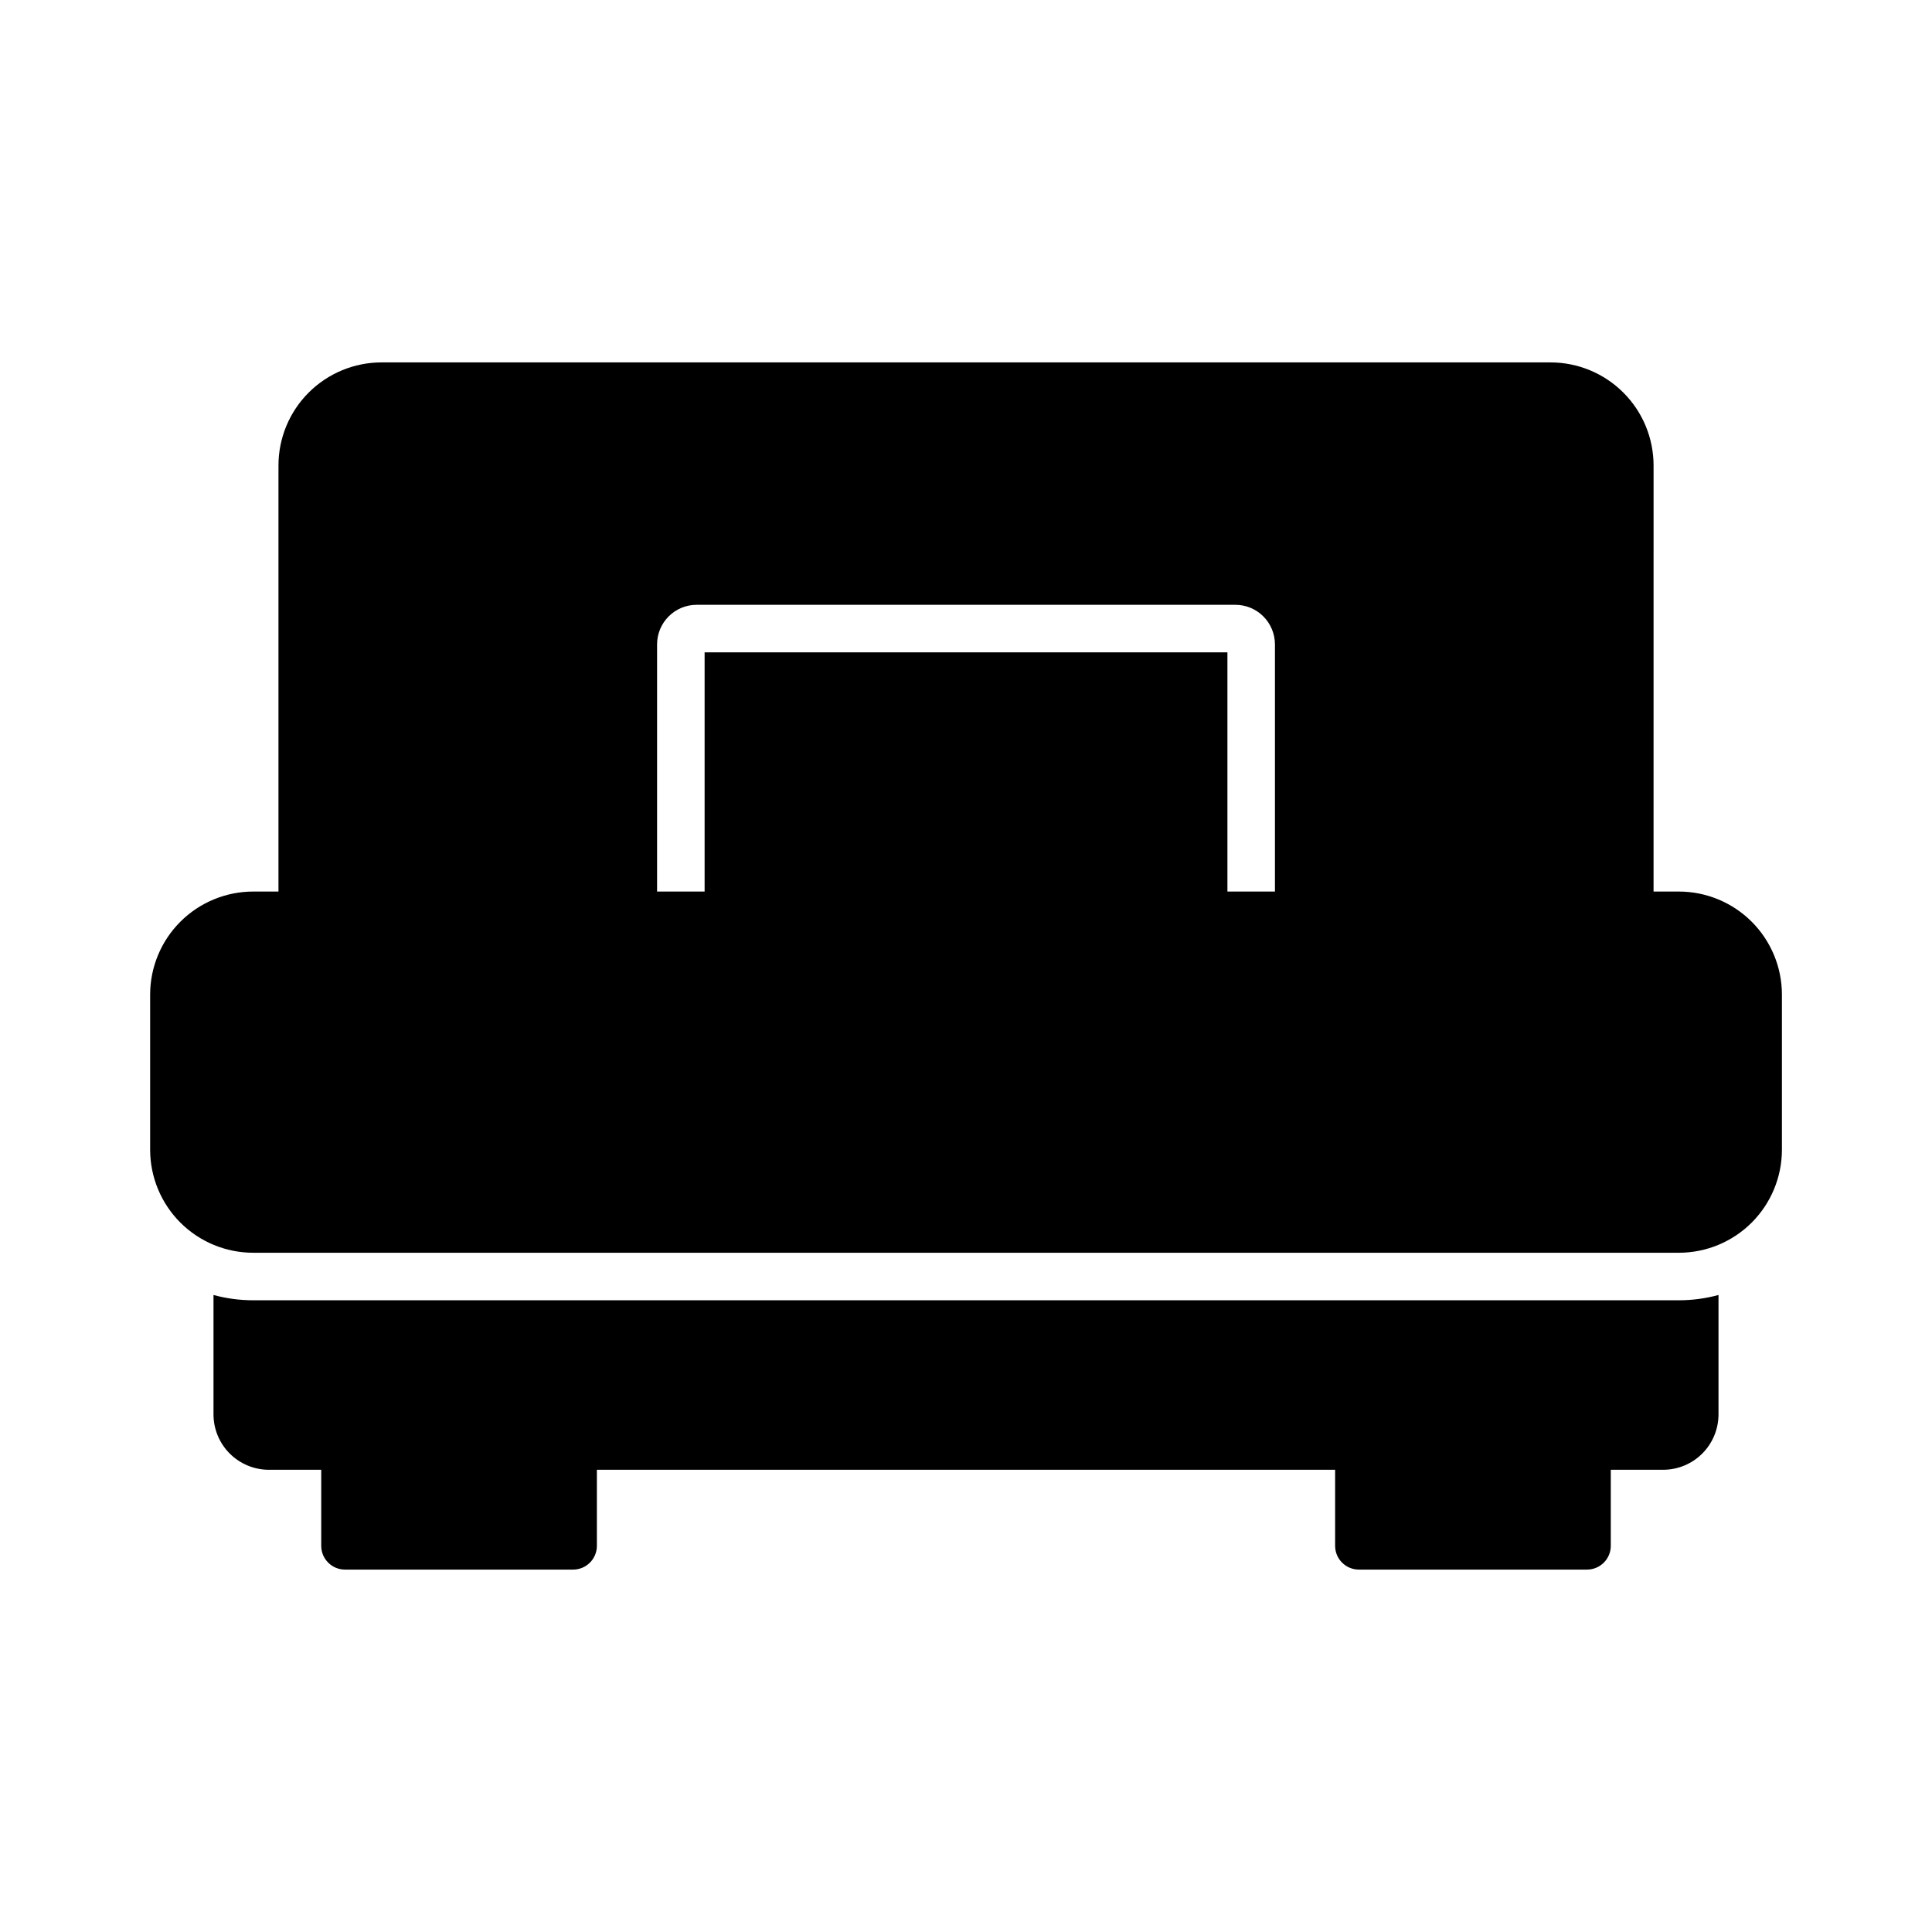
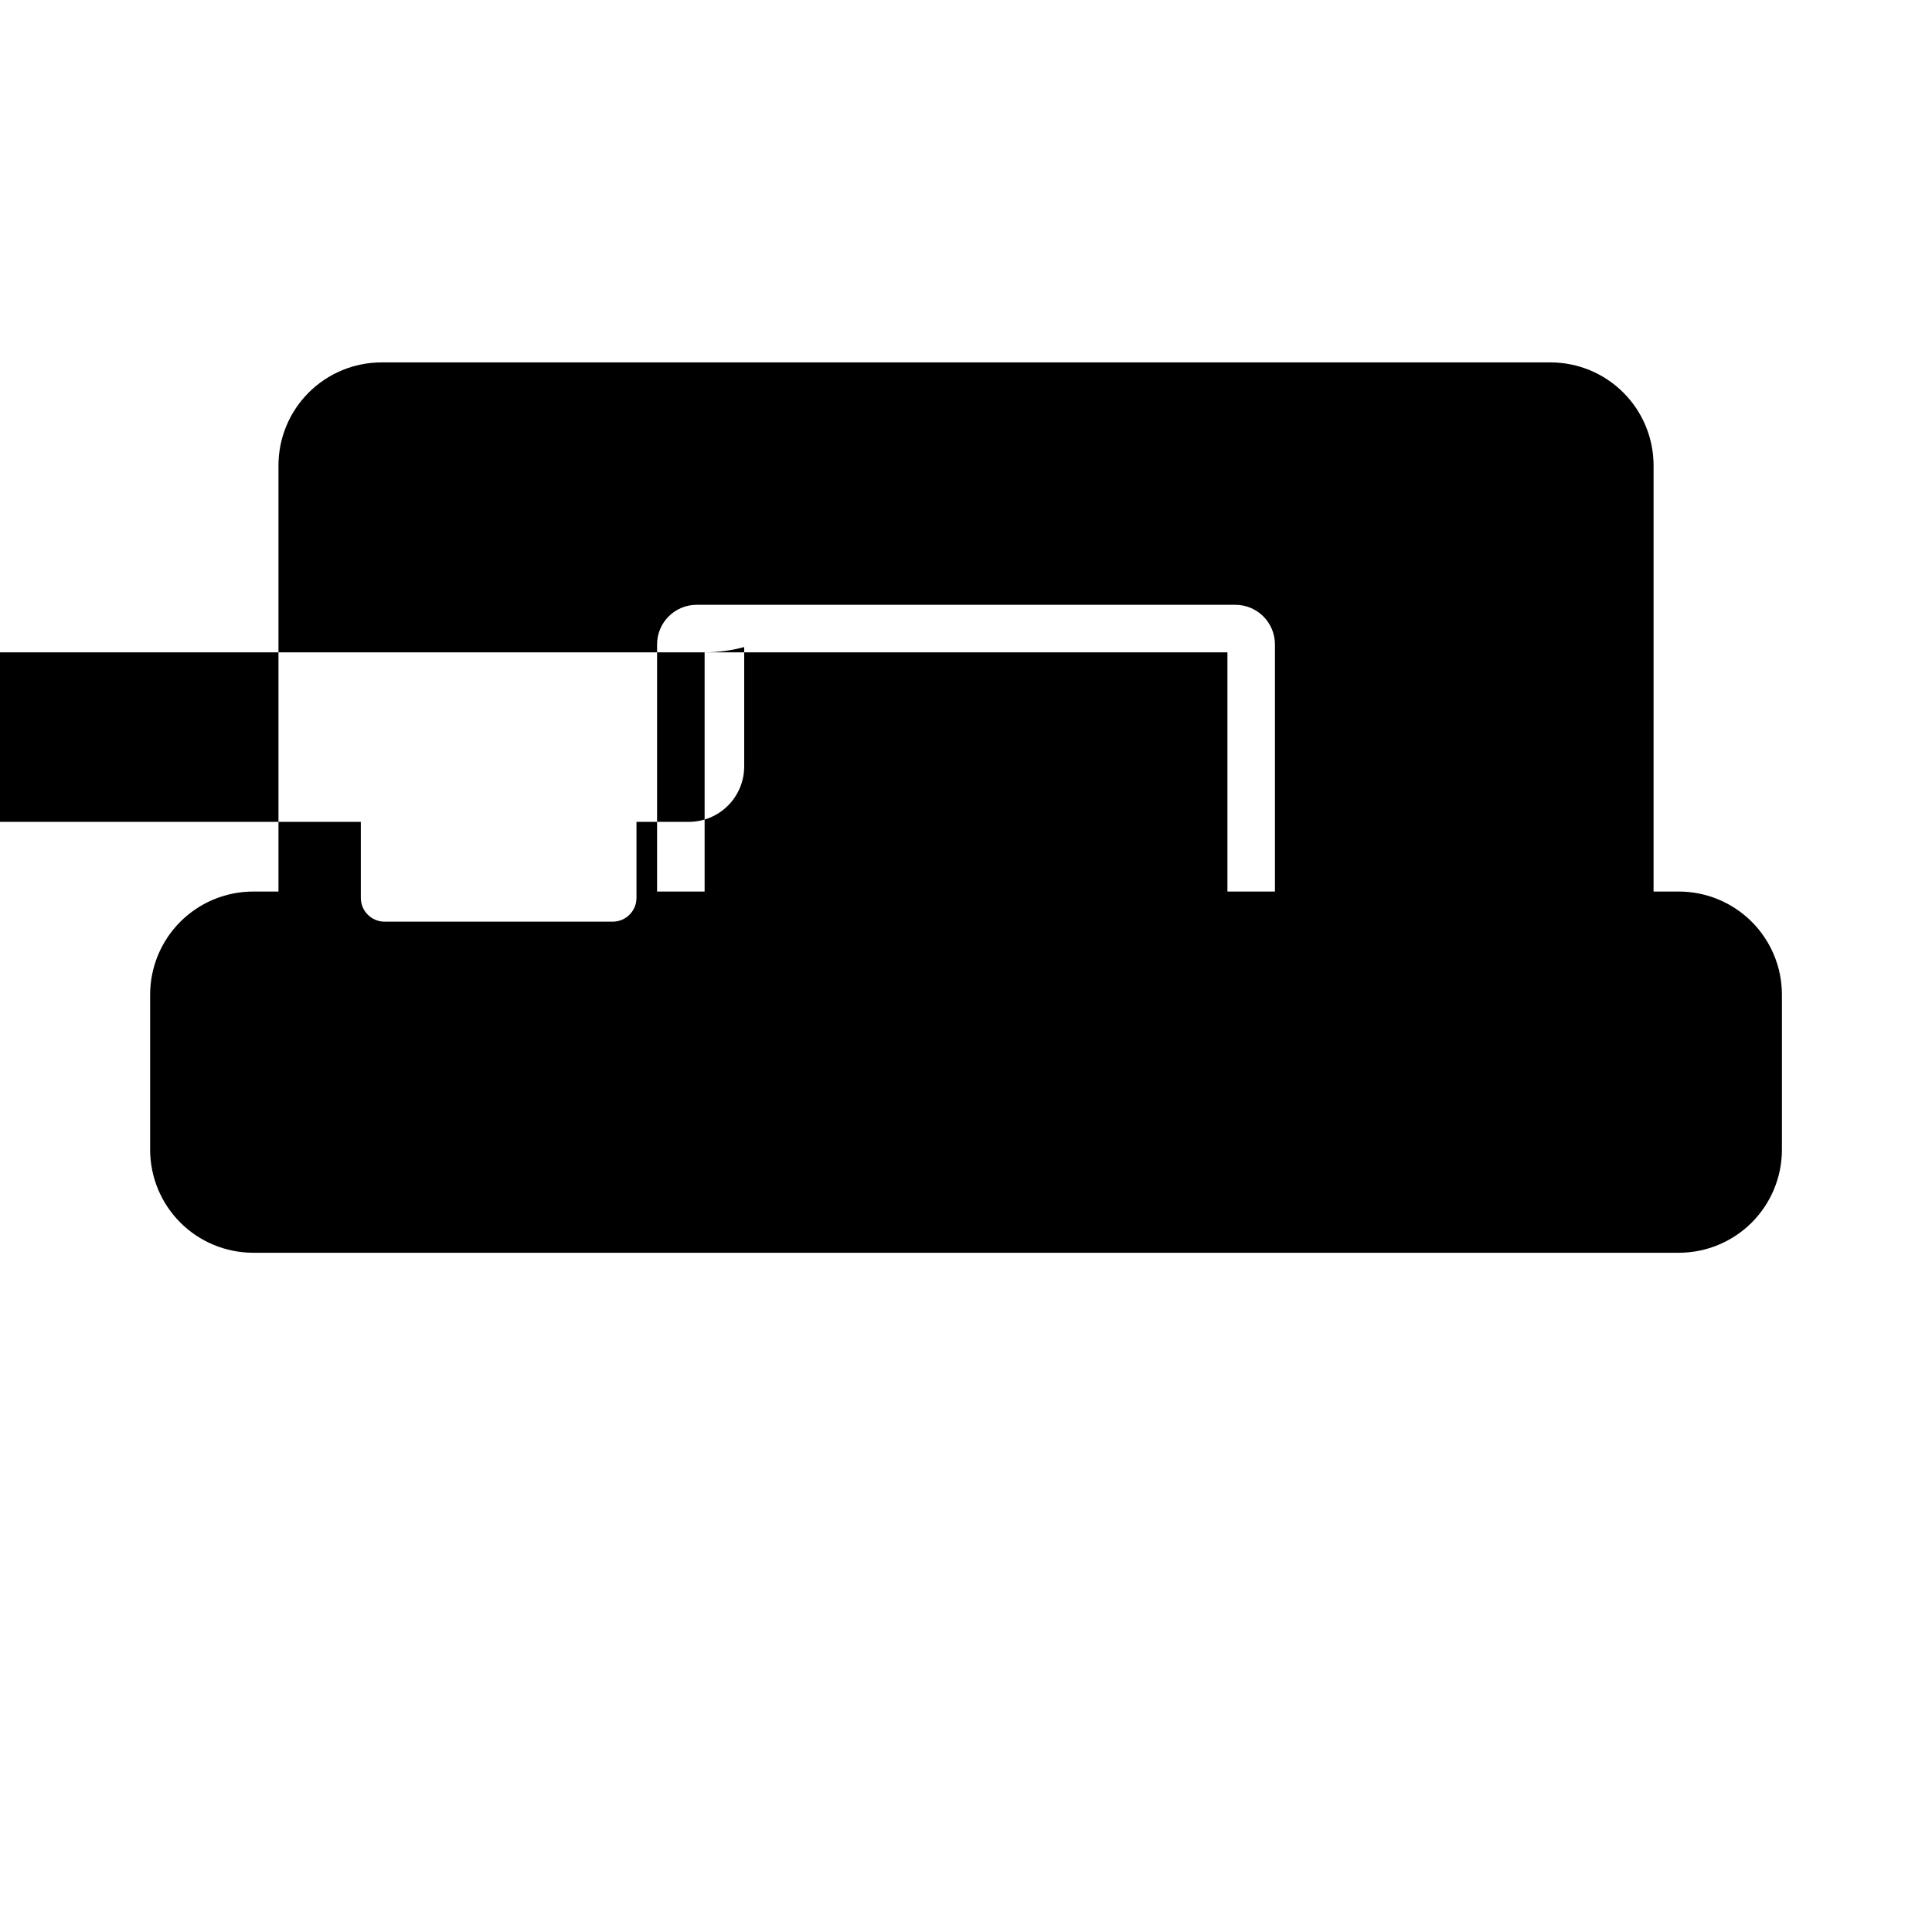
<svg xmlns="http://www.w3.org/2000/svg" fill="#000000" width="800px" height="800px" version="1.1" viewBox="144 144 512 512">
-   <path d="m588.93 380.27h-6.719l0.004-112.94c-0.012-7.234-2.887-14.172-8.004-19.285-5.117-5.117-12.051-7.996-19.285-8.004h-309.84c-7.234 0.008-14.172 2.887-19.289 8.004-5.113 5.113-7.992 12.051-8 19.285v112.94h-6.719c-7.234 0.008-14.172 2.887-19.289 8.004-5.113 5.113-7.992 12.051-8 19.285v41.145c0.008 7.234 2.887 14.172 8 19.289 5.117 5.113 12.055 7.992 19.289 8h377.86c7.234-0.008 14.172-2.887 19.289-8 5.113-5.117 7.992-12.055 8-19.289v-41.145c-0.008-7.234-2.887-14.172-8-19.285-5.117-5.117-12.055-7.996-19.289-8.004zm-258.2-63.395v63.395h-12.598v-65.496c0-5.797 4.699-10.496 10.496-10.496h142.75c2.785 0 5.453 1.105 7.422 3.074s3.074 4.641 3.074 7.422v65.496h-12.594v-63.395zm258.2 171.71h-0.004c3.547 0 7.078-0.473 10.496-1.402v31.629c0 3.898-1.547 7.637-4.301 10.391-2.758 2.758-6.496 4.305-10.391 4.305h-13.855v20.152c0 1.672-0.664 3.273-1.844 4.453-1.184 1.18-2.785 1.844-4.453 1.844h-60.457c-3.481 0-6.301-2.82-6.301-6.297v-20.152h-195.64v20.152c0 1.672-0.664 3.273-1.844 4.453-1.184 1.18-2.785 1.844-4.453 1.844h-60.457c-3.481 0-6.297-2.82-6.297-6.297v-20.152h-13.855c-3.898 0-7.637-1.547-10.391-4.305-2.758-2.754-4.305-6.492-4.305-10.391v-31.629c3.422 0.93 6.949 1.402 10.496 1.402z" />
+   <path d="m588.93 380.27h-6.719l0.004-112.94c-0.012-7.234-2.887-14.172-8.004-19.285-5.117-5.117-12.051-7.996-19.285-8.004h-309.84c-7.234 0.008-14.172 2.887-19.289 8.004-5.113 5.113-7.992 12.051-8 19.285v112.94h-6.719c-7.234 0.008-14.172 2.887-19.289 8.004-5.113 5.113-7.992 12.051-8 19.285v41.145c0.008 7.234 2.887 14.172 8 19.289 5.117 5.113 12.055 7.992 19.289 8h377.86c7.234-0.008 14.172-2.887 19.289-8 5.113-5.117 7.992-12.055 8-19.289v-41.145c-0.008-7.234-2.887-14.172-8-19.285-5.117-5.117-12.055-7.996-19.289-8.004zm-258.2-63.395v63.395h-12.598v-65.496c0-5.797 4.699-10.496 10.496-10.496h142.75c2.785 0 5.453 1.105 7.422 3.074s3.074 4.641 3.074 7.422v65.496h-12.594v-63.395zh-0.004c3.547 0 7.078-0.473 10.496-1.402v31.629c0 3.898-1.547 7.637-4.301 10.391-2.758 2.758-6.496 4.305-10.391 4.305h-13.855v20.152c0 1.672-0.664 3.273-1.844 4.453-1.184 1.18-2.785 1.844-4.453 1.844h-60.457c-3.481 0-6.301-2.82-6.301-6.297v-20.152h-195.64v20.152c0 1.672-0.664 3.273-1.844 4.453-1.184 1.18-2.785 1.844-4.453 1.844h-60.457c-3.481 0-6.297-2.82-6.297-6.297v-20.152h-13.855c-3.898 0-7.637-1.547-10.391-4.305-2.758-2.754-4.305-6.492-4.305-10.391v-31.629c3.422 0.93 6.949 1.402 10.496 1.402z" />
</svg>